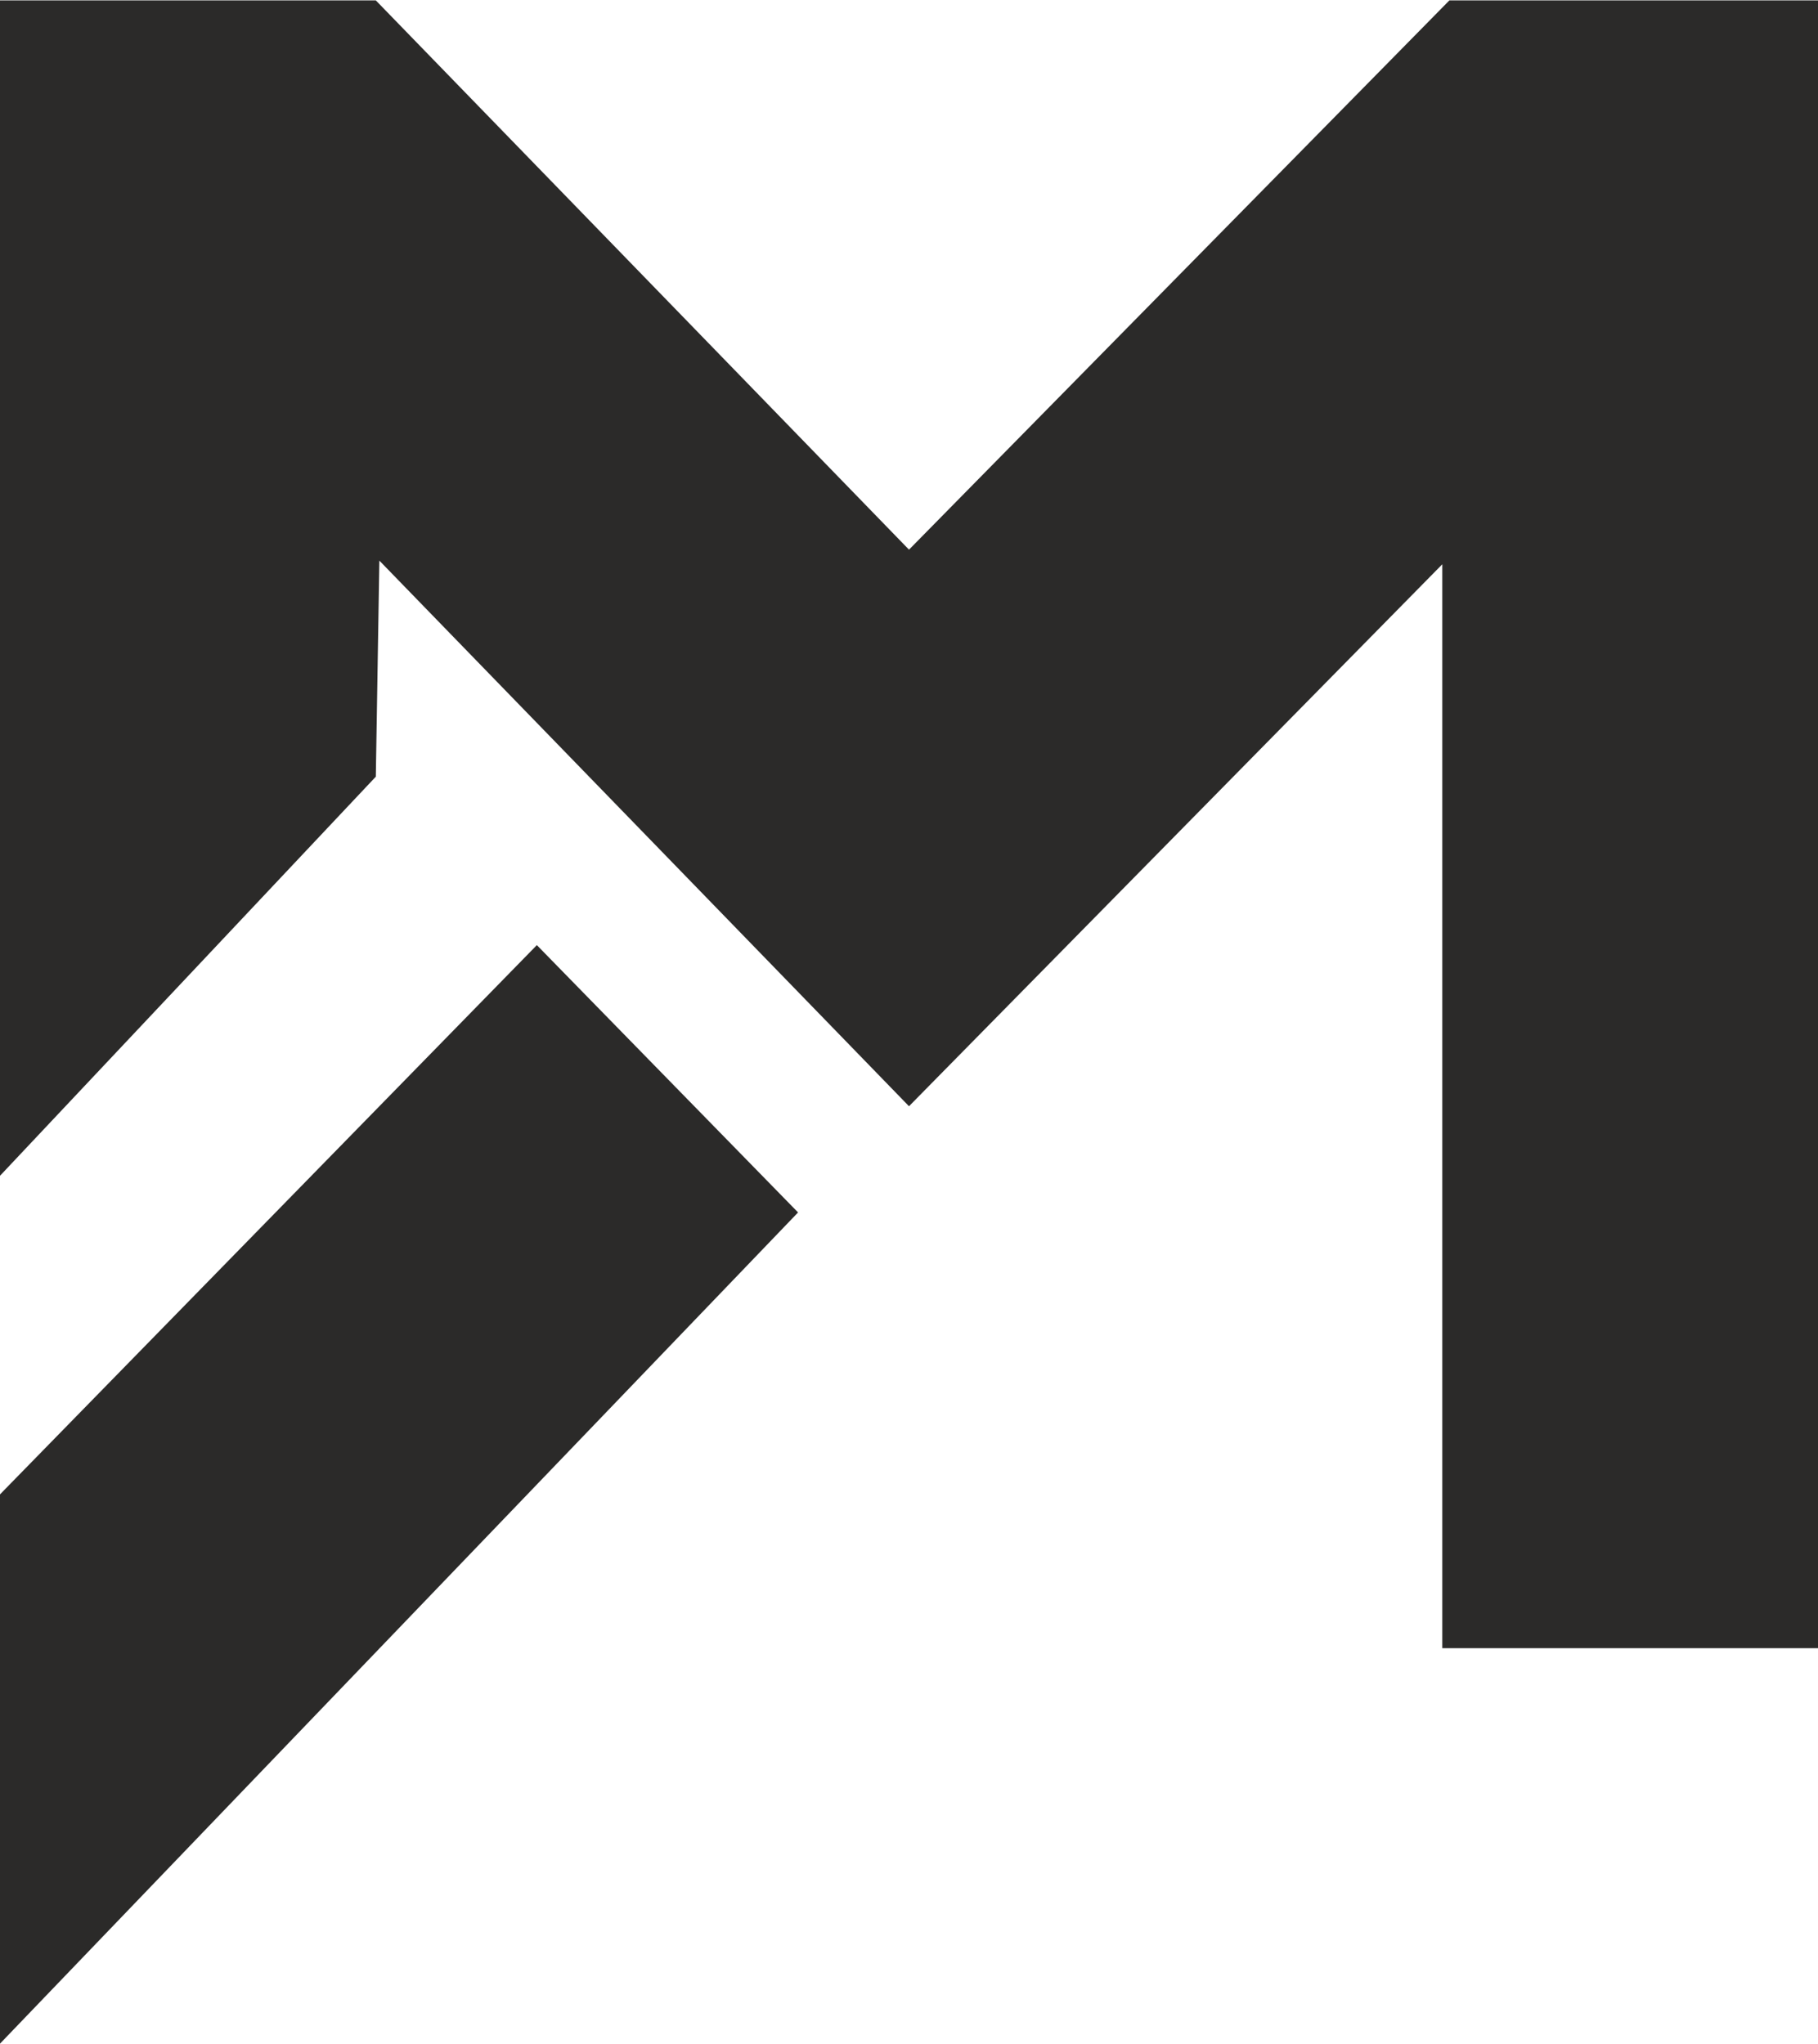
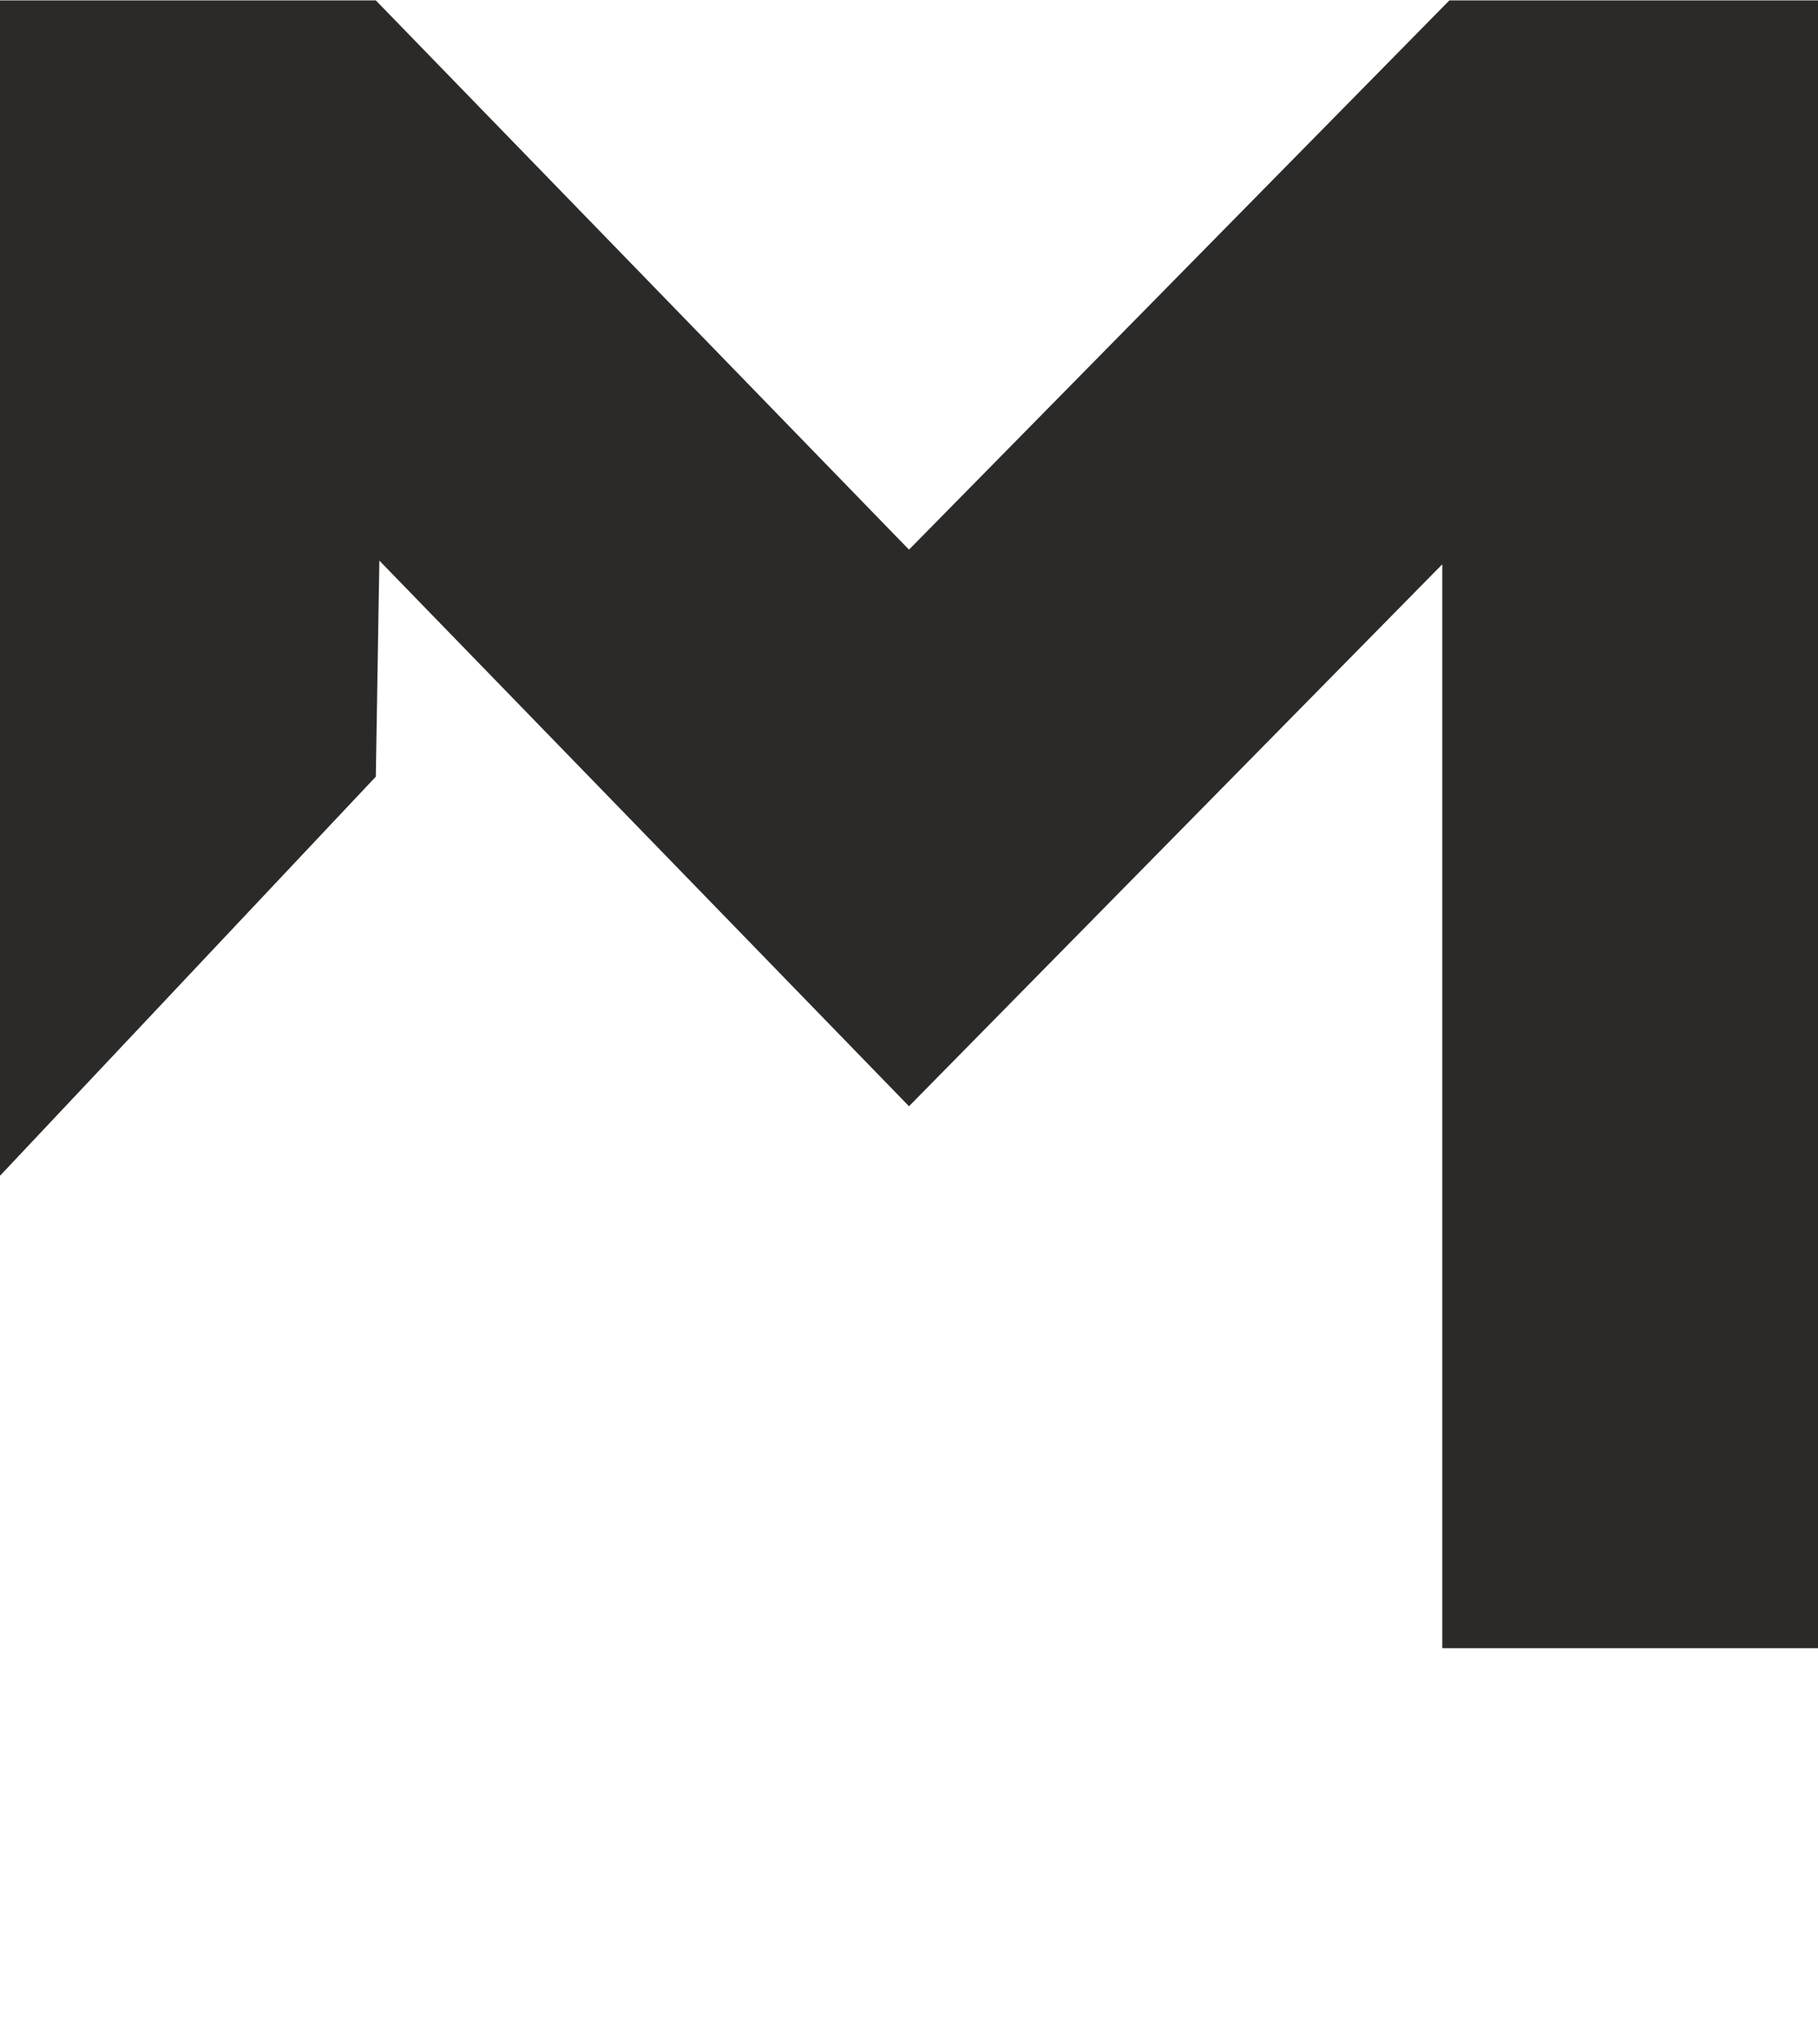
<svg xmlns="http://www.w3.org/2000/svg" xml:space="preserve" width="434px" height="488px" style="shape-rendering:geometricPrecision; text-rendering:geometricPrecision; image-rendering:optimizeQuality; fill-rule:evenodd; clip-rule:evenodd" viewBox="0 0 169.12 190.09">
  <defs>
    <style type="text/css">  .fil0 {fill:#2B2A29;fill-rule:nonzero}  </style>
  </defs>
  <g id="Слой_x0020_1">
    <g id="_974042048">
      <polygon class="fil0" points="34.96,72.22 0,109.35 0,0 34.96,0 84.56,51.1 134.83,0 169.12,0 169.12,153.3 134.17,153.3 134.17,52.46 84.56,102.88 35.29,52.12 " />
-       <polygon class="fil0" points="49.94,87.89 74.24,112.76 0,190.09 0,138.99 " />
    </g>
  </g>
</svg>